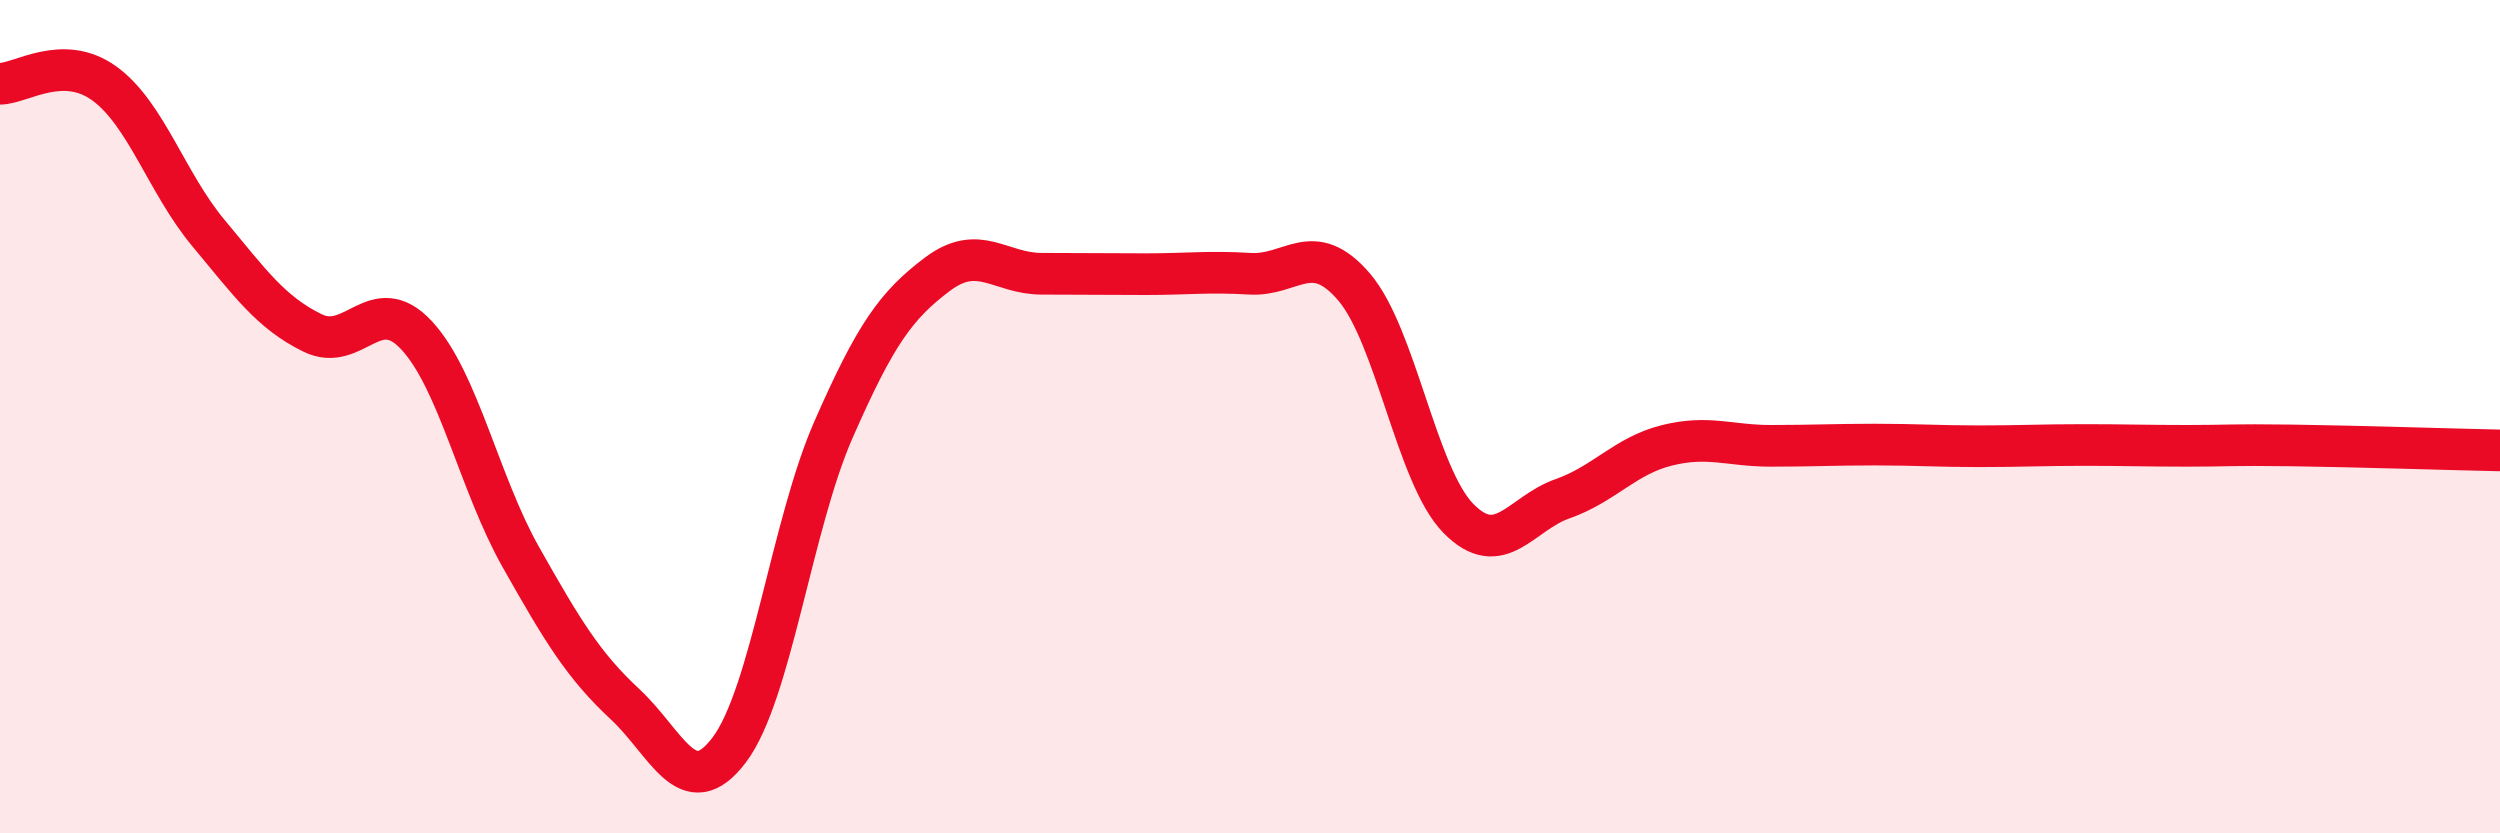
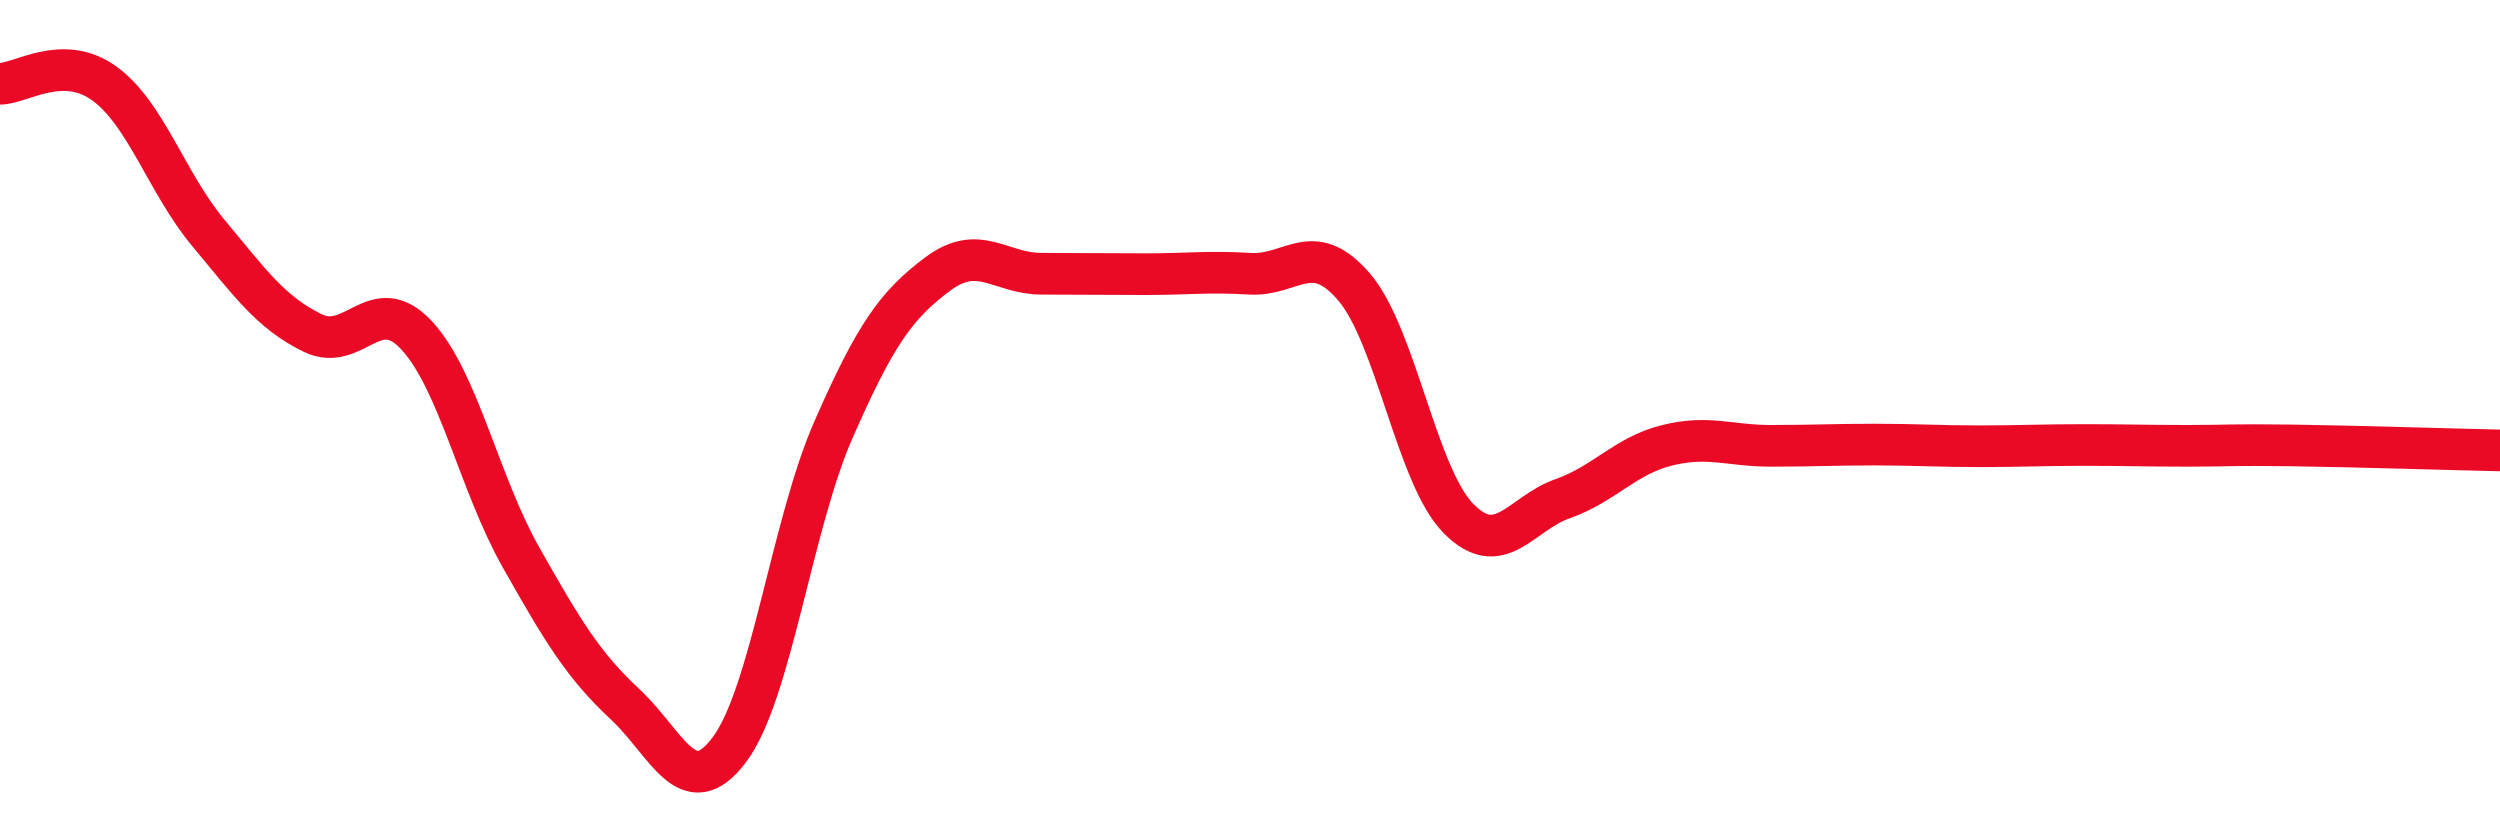
<svg xmlns="http://www.w3.org/2000/svg" width="60" height="20" viewBox="0 0 60 20">
-   <path d="M 0,2.01 C 0.5,2.01 1.5,1.28 2.5,2 C 3.5,2.72 4,4.39 5,5.59 C 6,6.79 6.5,7.5 7.5,7.99 C 8.5,8.48 9,6.97 10,8.05 C 11,9.13 11.5,11.6 12.5,13.37 C 13.5,15.14 14,15.97 15,16.9 C 16,17.83 16.5,19.32 17.5,18 C 18.5,16.68 19,12.6 20,10.32 C 21,8.04 21.5,7.33 22.5,6.58 C 23.5,5.83 24,6.57 25,6.57 C 26,6.57 26.5,6.58 27.5,6.58 C 28.5,6.58 29,6.51 30,6.57 C 31,6.63 31.5,5.72 32.5,6.89 C 33.5,8.06 34,11.42 35,12.44 C 36,13.46 36.5,12.32 37.5,11.97 C 38.5,11.62 39,10.94 40,10.69 C 41,10.44 41.5,10.7 42.5,10.7 C 43.5,10.7 44,10.67 45,10.67 C 46,10.67 46.5,10.71 47.5,10.71 C 48.5,10.71 49,10.68 50,10.68 C 51,10.68 51.5,10.7 52.5,10.7 C 53.5,10.7 53.5,10.67 55,10.69 C 56.5,10.71 59,10.79 60,10.81L60 20L0 20Z" fill="#EB0A25" opacity="0.1" stroke-linecap="round" stroke-linejoin="round" />
  <path d="M 0,2.01 C 0.5,2.01 1.5,1.28 2.5,2 C 3.5,2.72 4,4.39 5,5.59 C 6,6.79 6.5,7.5 7.5,7.99 C 8.5,8.48 9,6.97 10,8.05 C 11,9.13 11.5,11.6 12.5,13.37 C 13.5,15.14 14,15.97 15,16.9 C 16,17.83 16.5,19.32 17.5,18 C 18.5,16.68 19,12.6 20,10.32 C 21,8.04 21.5,7.33 22.5,6.58 C 23.5,5.83 24,6.57 25,6.57 C 26,6.57 26.5,6.58 27.5,6.58 C 28.5,6.58 29,6.51 30,6.57 C 31,6.63 31.5,5.72 32.5,6.89 C 33.5,8.06 34,11.42 35,12.44 C 36,13.46 36.5,12.32 37.5,11.97 C 38.5,11.62 39,10.94 40,10.69 C 41,10.44 41.5,10.7 42.5,10.7 C 43.5,10.7 44,10.67 45,10.67 C 46,10.67 46.5,10.71 47.5,10.71 C 48.5,10.71 49,10.68 50,10.68 C 51,10.68 51.5,10.7 52.5,10.7 C 53.5,10.7 53.5,10.67 55,10.69 C 56.5,10.71 59,10.79 60,10.81" stroke="#EB0A25" stroke-width="1" fill="none" stroke-linecap="round" stroke-linejoin="round" />
</svg>